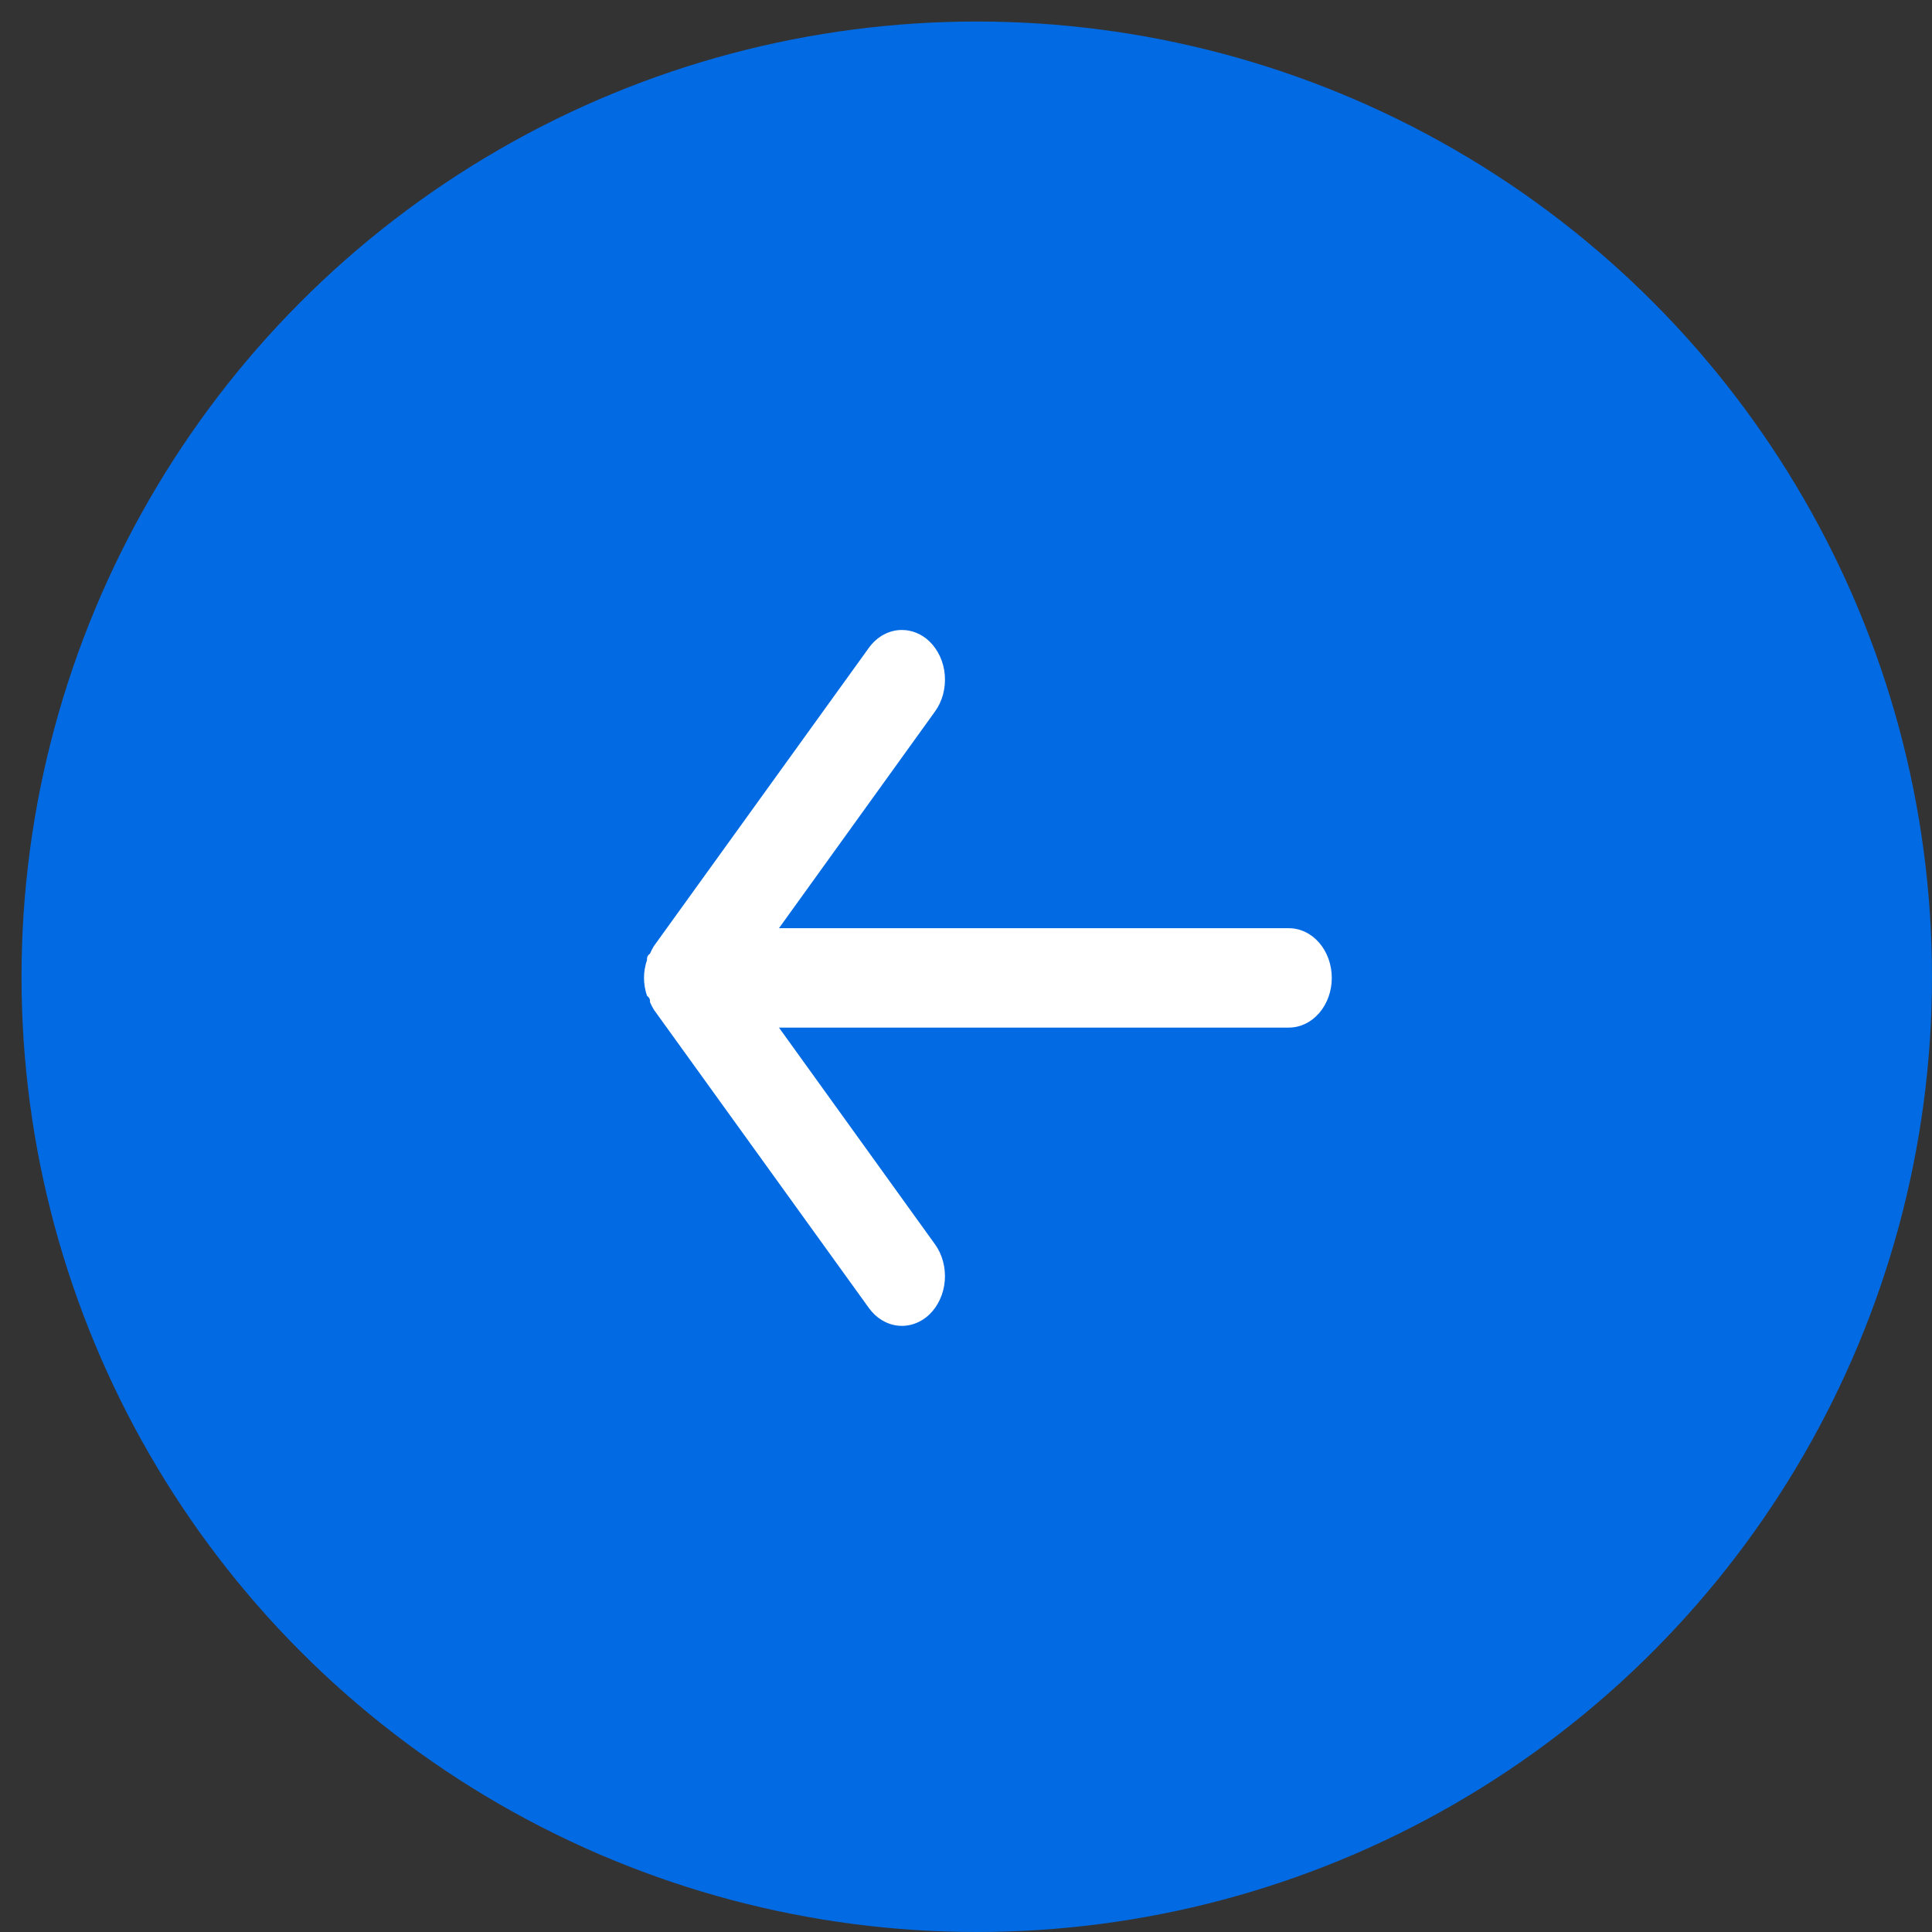
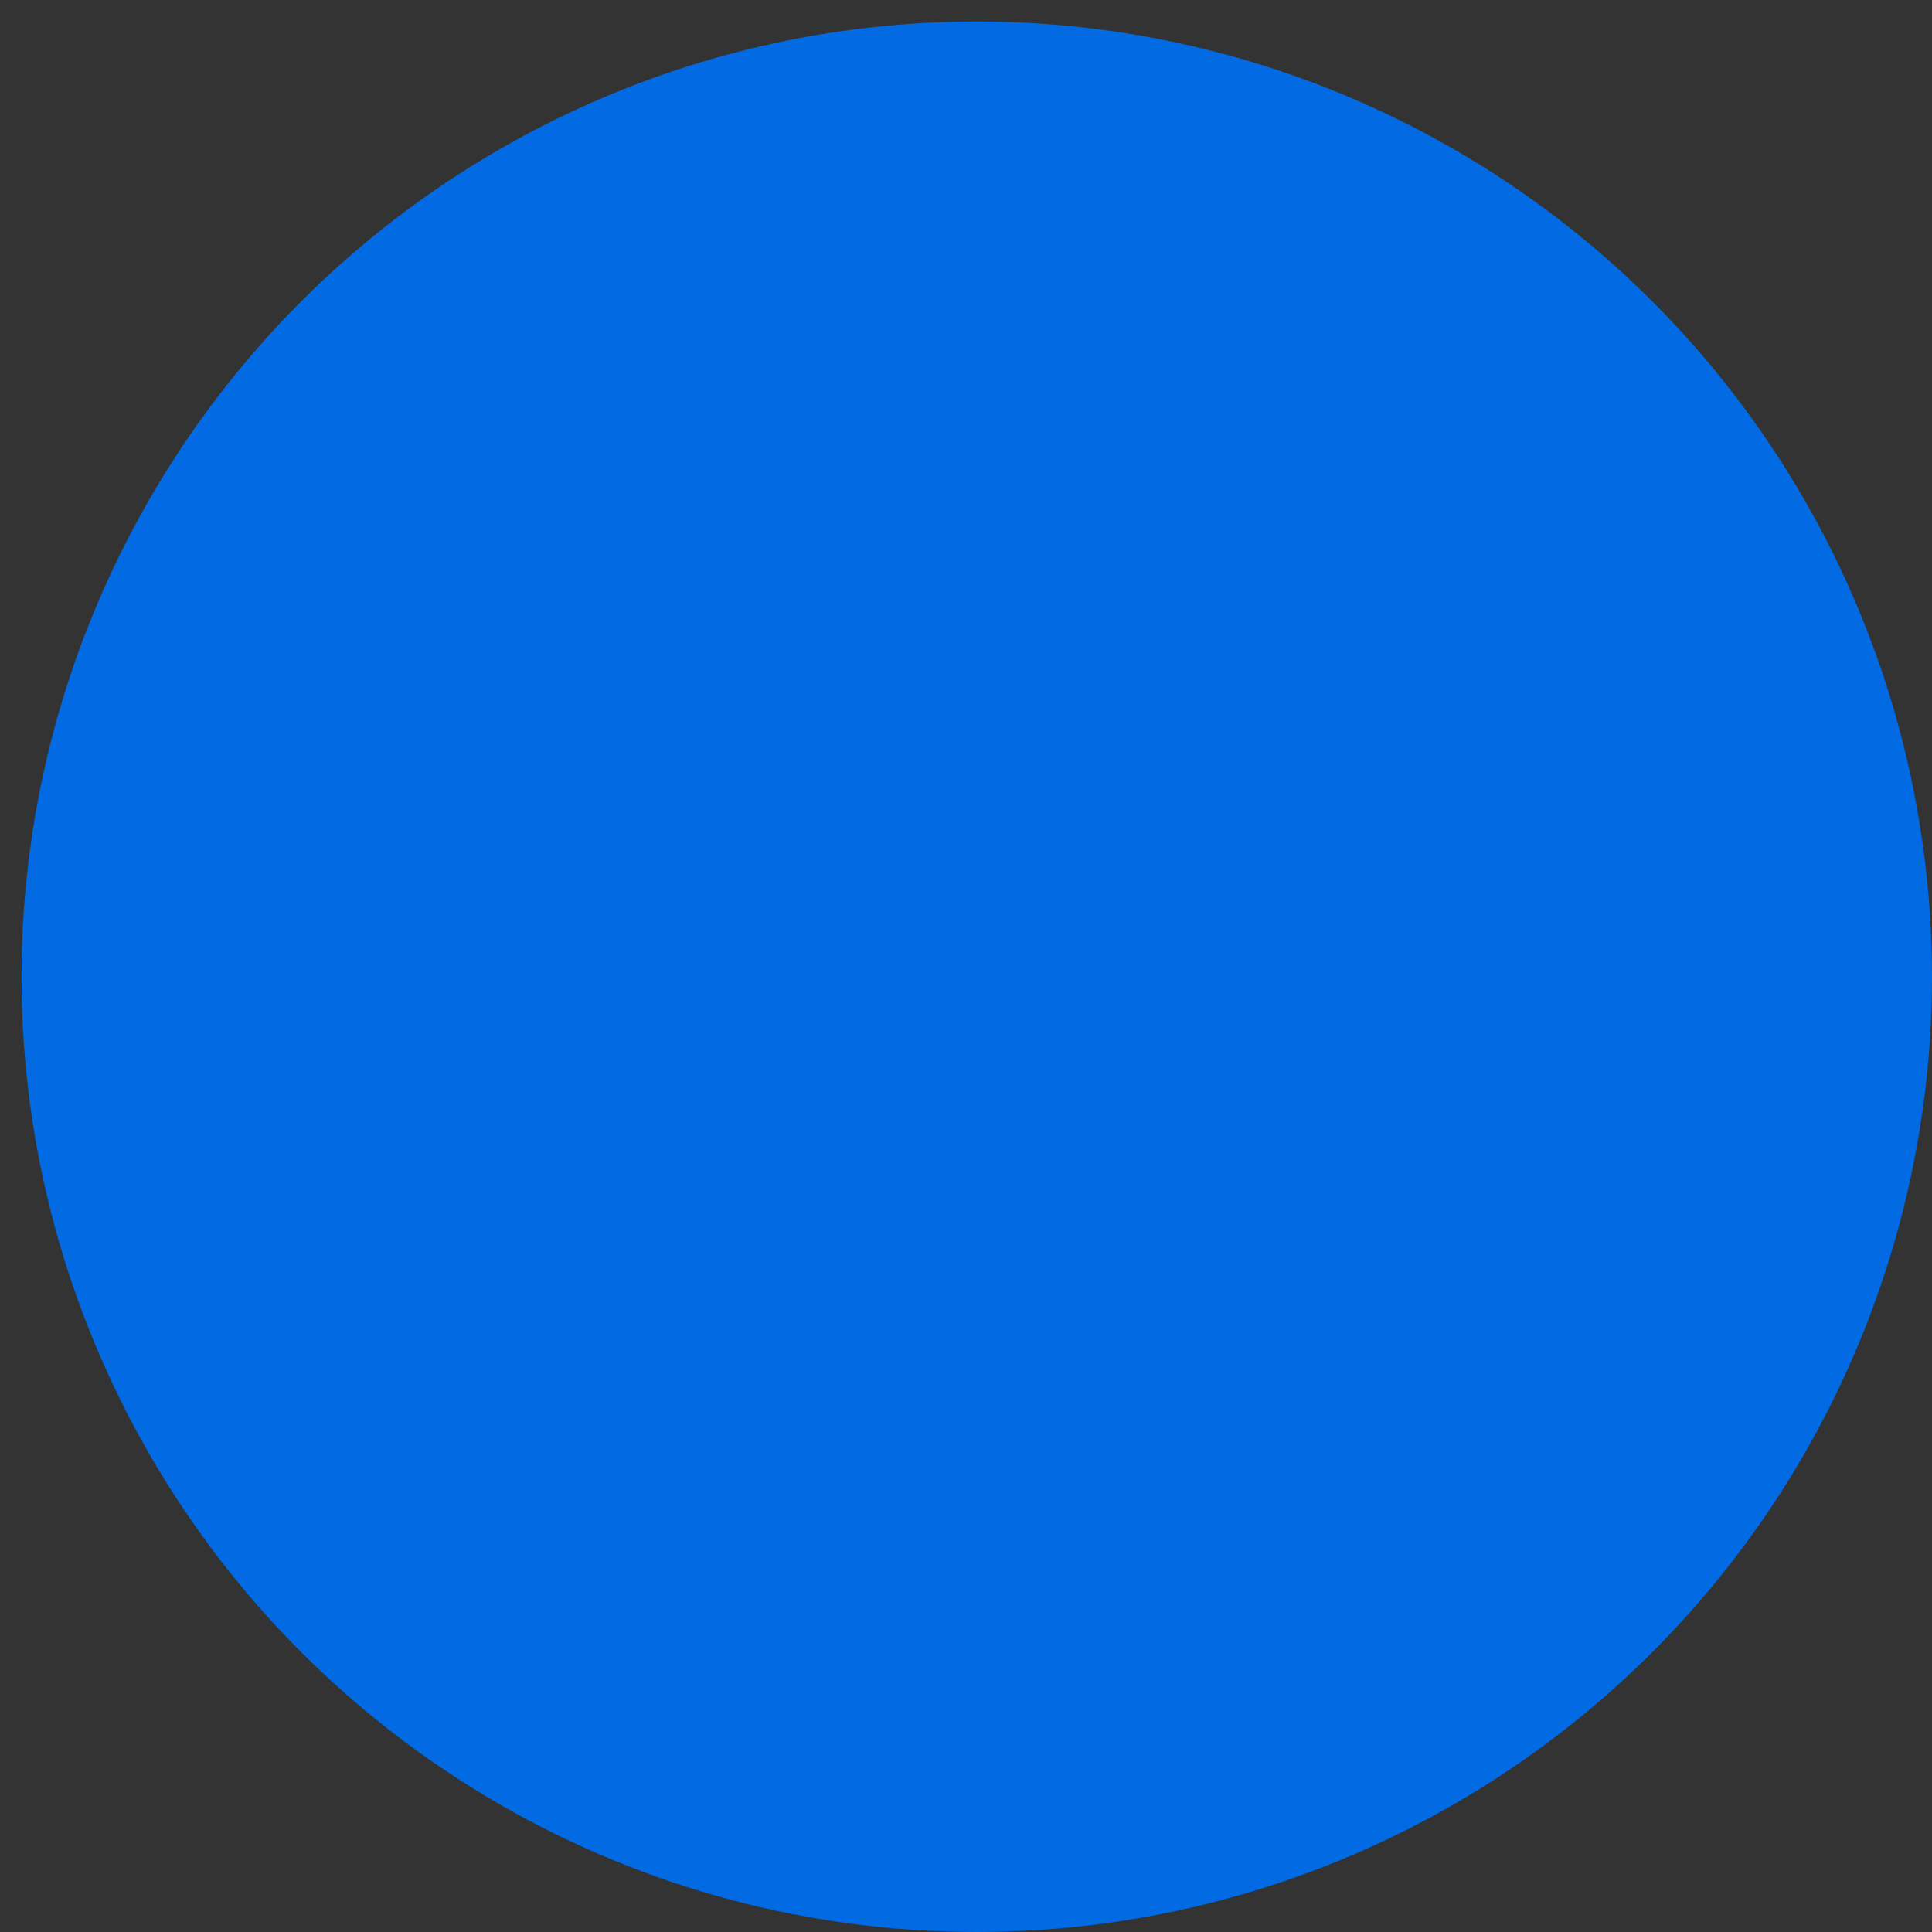
<svg xmlns="http://www.w3.org/2000/svg" width="51" height="51" viewBox="0 0 51 51" fill="none">
  <rect x="0" y="0" width="51" height="51" fill="#333333" stroke="none" />
  <circle cx="25.784" cy="25.784" r="25.216" transform="rotate(180 25.784 25.784)" fill="#026AE2" />
-   <path d="M34.021 27.126L20.563 27.126L24.682 32.847C24.875 33.114 24.967 33.46 24.94 33.807C24.912 34.154 24.766 34.474 24.535 34.697C24.303 34.919 24.004 35.026 23.704 34.994C23.404 34.962 23.127 34.794 22.935 34.526L17.261 26.654C17.223 26.591 17.189 26.525 17.159 26.457C17.159 26.391 17.159 26.352 17.079 26.286C17.028 26.136 17.001 25.976 17 25.814C17.001 25.652 17.028 25.492 17.079 25.342C17.079 25.276 17.079 25.237 17.159 25.171C17.189 25.103 17.223 25.037 17.261 24.974L22.935 17.102C23.041 16.954 23.175 16.835 23.326 16.753C23.477 16.672 23.642 16.629 23.808 16.63C24.073 16.629 24.331 16.736 24.535 16.931C24.649 17.042 24.744 17.177 24.814 17.329C24.884 17.482 24.927 17.649 24.94 17.821C24.954 17.993 24.938 18.166 24.894 18.331C24.85 18.496 24.778 18.649 24.682 18.781L20.563 24.502L34.021 24.502C34.322 24.502 34.611 24.64 34.823 24.886C35.036 25.132 35.156 25.466 35.156 25.814C35.156 26.162 35.036 26.496 34.823 26.742C34.611 26.988 34.322 27.126 34.021 27.126Z" fill="white" />
</svg>